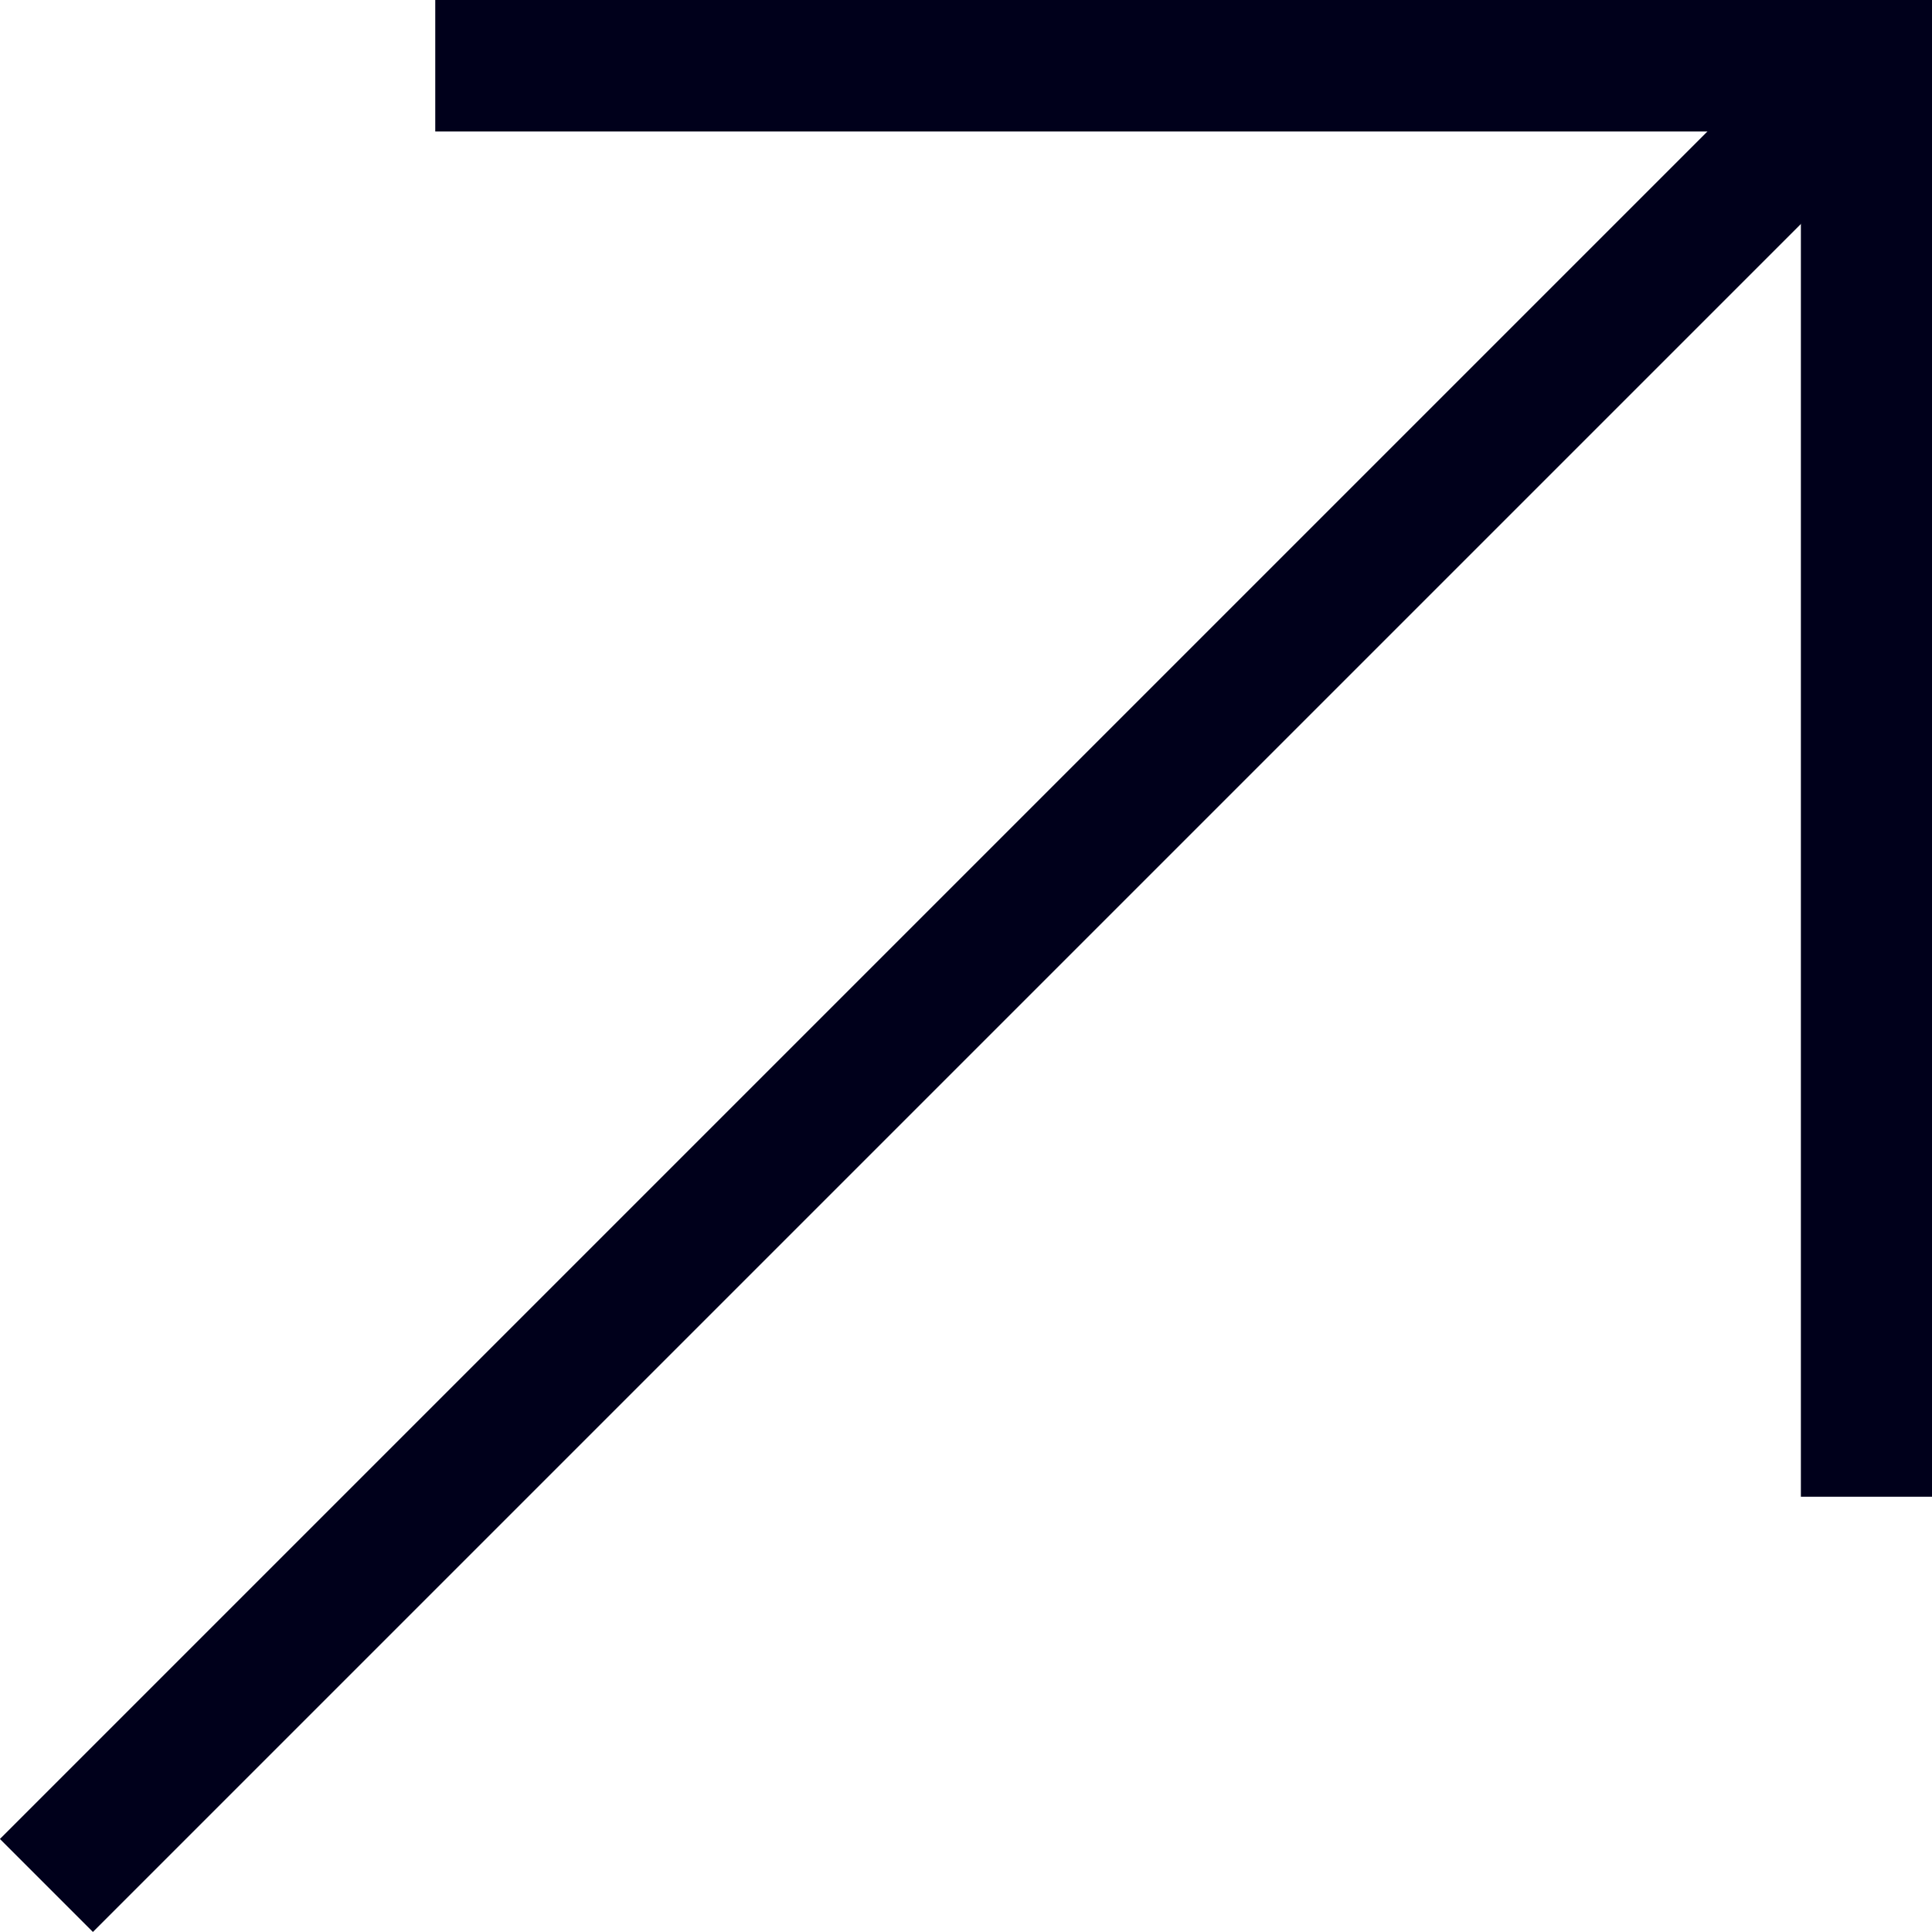
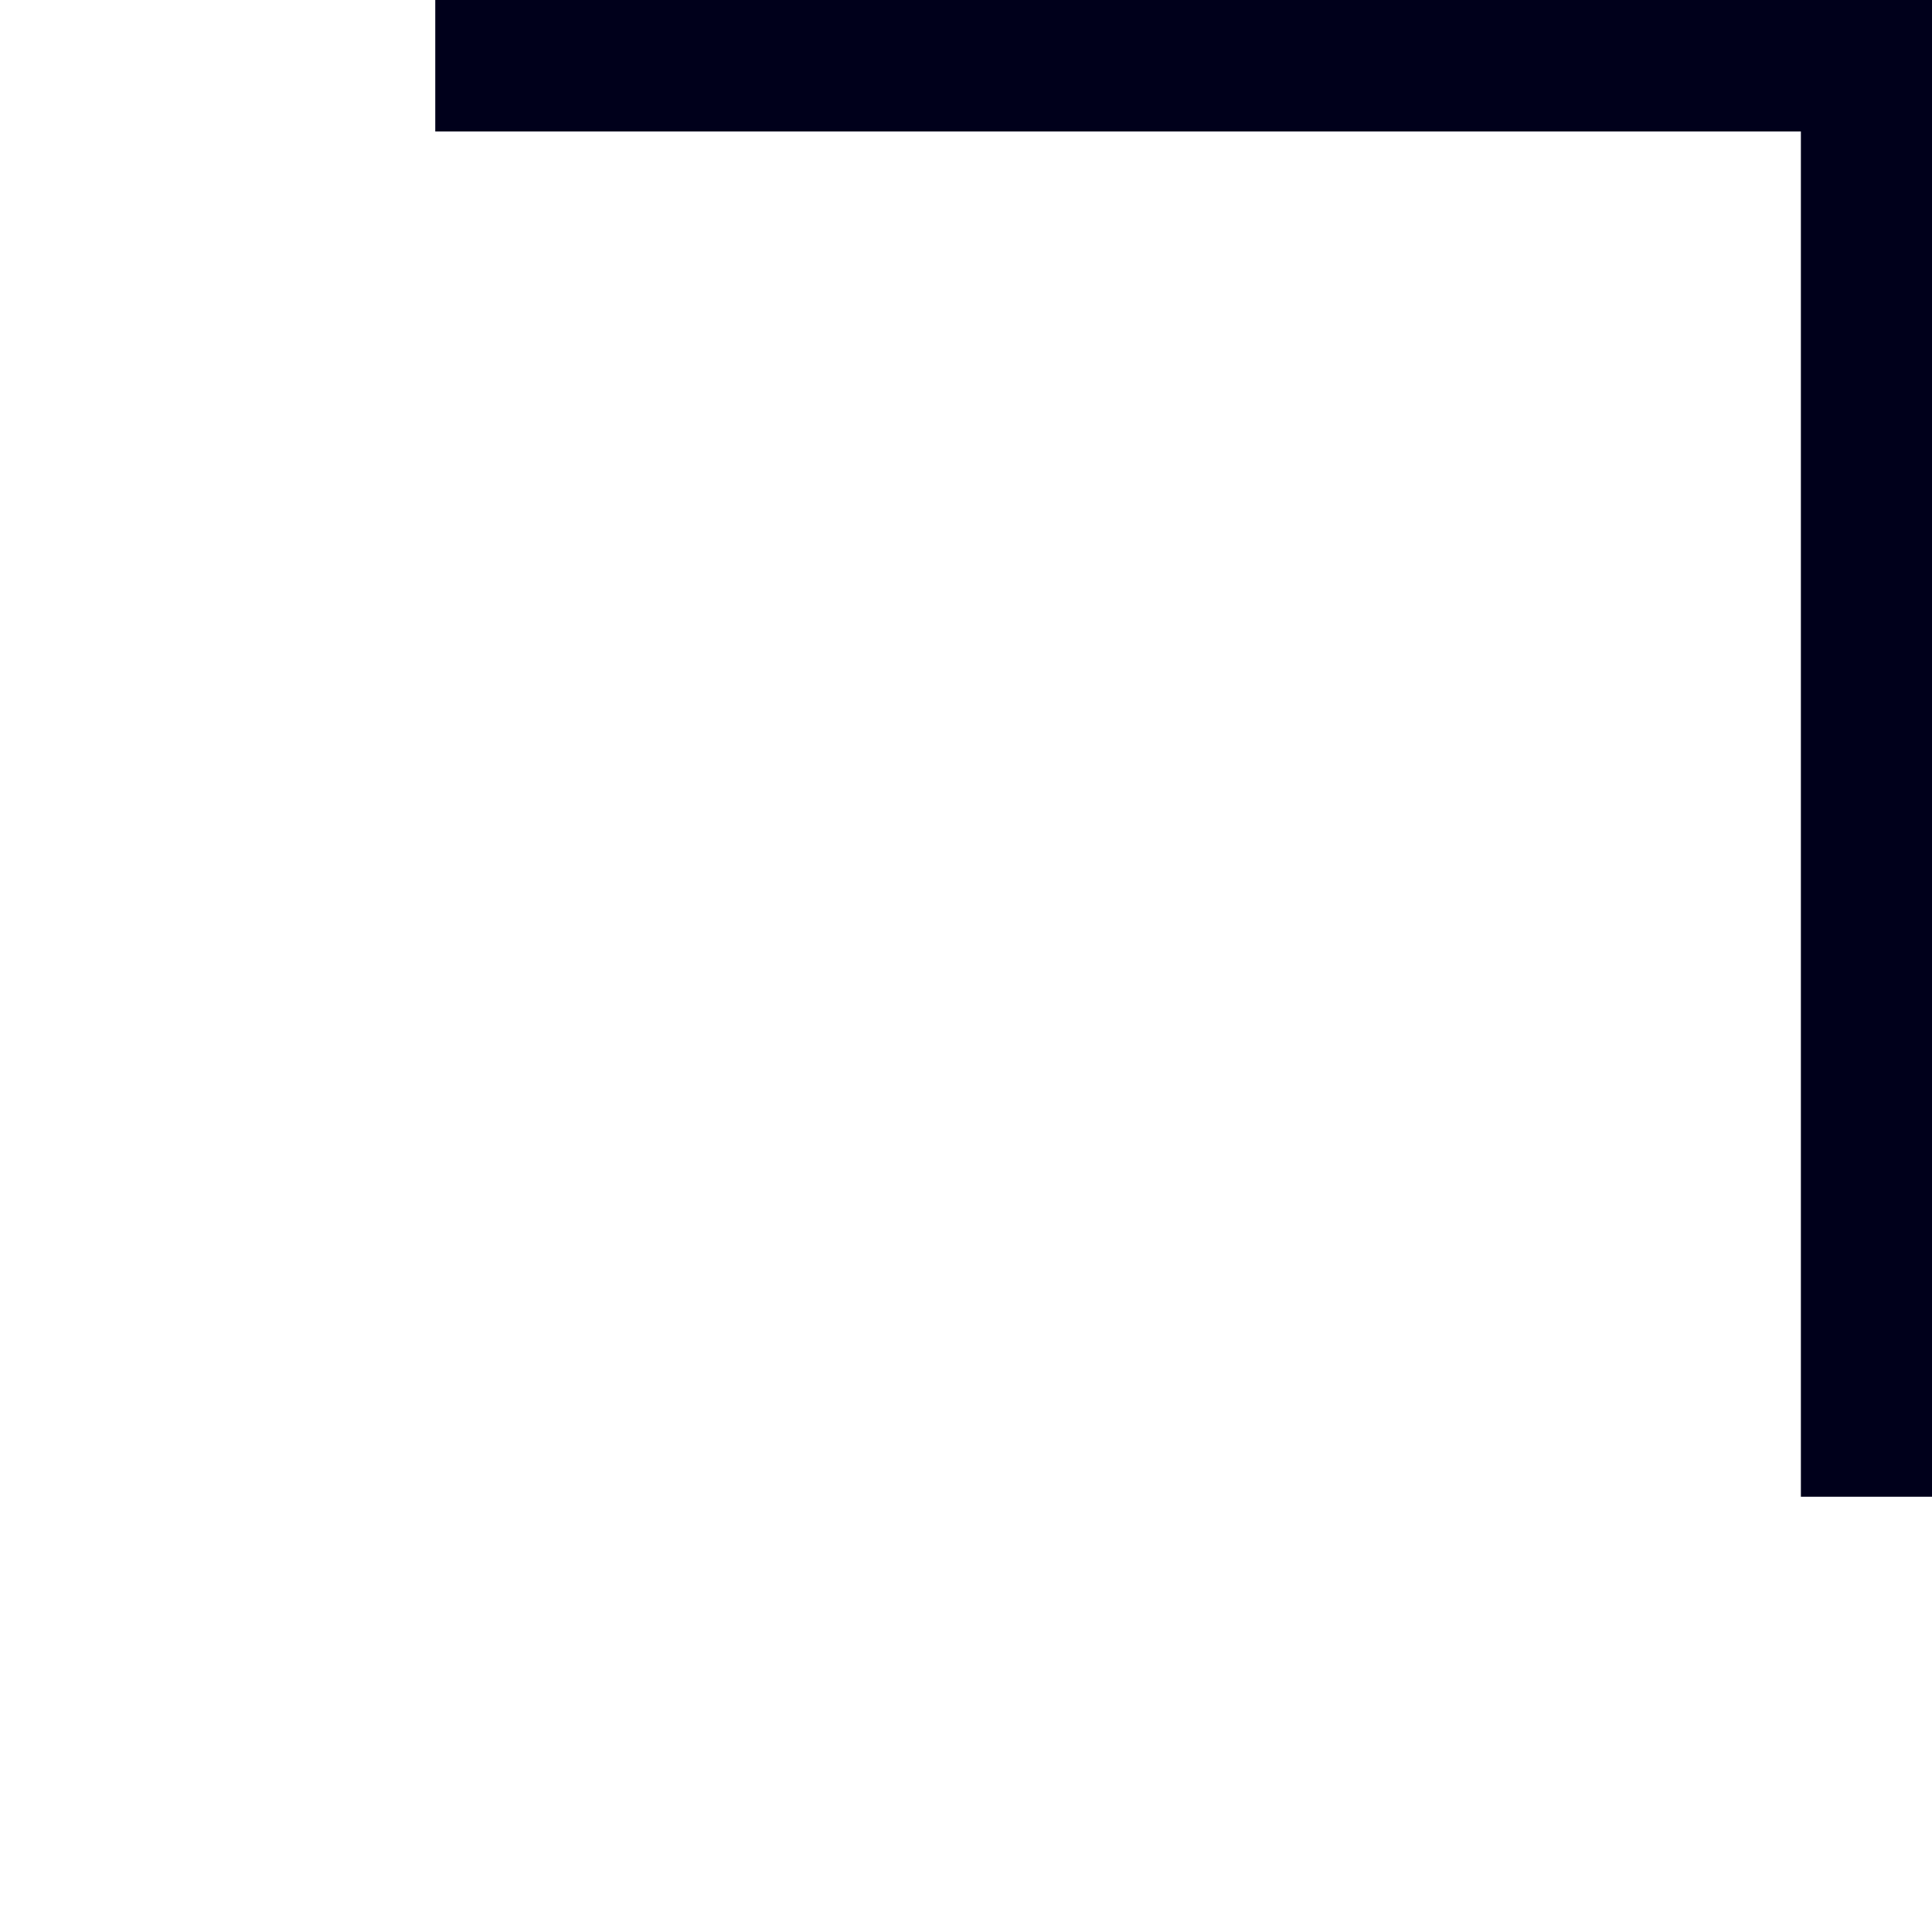
<svg xmlns="http://www.w3.org/2000/svg" id="Layer_1" version="1.1" viewBox="0 0 506.9 506.9">
  <defs>
    <style>
      .st0 {
        fill: #00001b;
      }
    </style>
  </defs>
  <polygon class="st0" points="506.9 392.7 472.5 392.7 472.5 34.5 114.2 34.5 114.2 0 506.9 0 506.9 392.7" />
-   <rect class="st0" x="-86.7" y="238.7" width="675.3" height="34.5" transform="translate(-107.5 252.4) rotate(-45)" />
</svg>